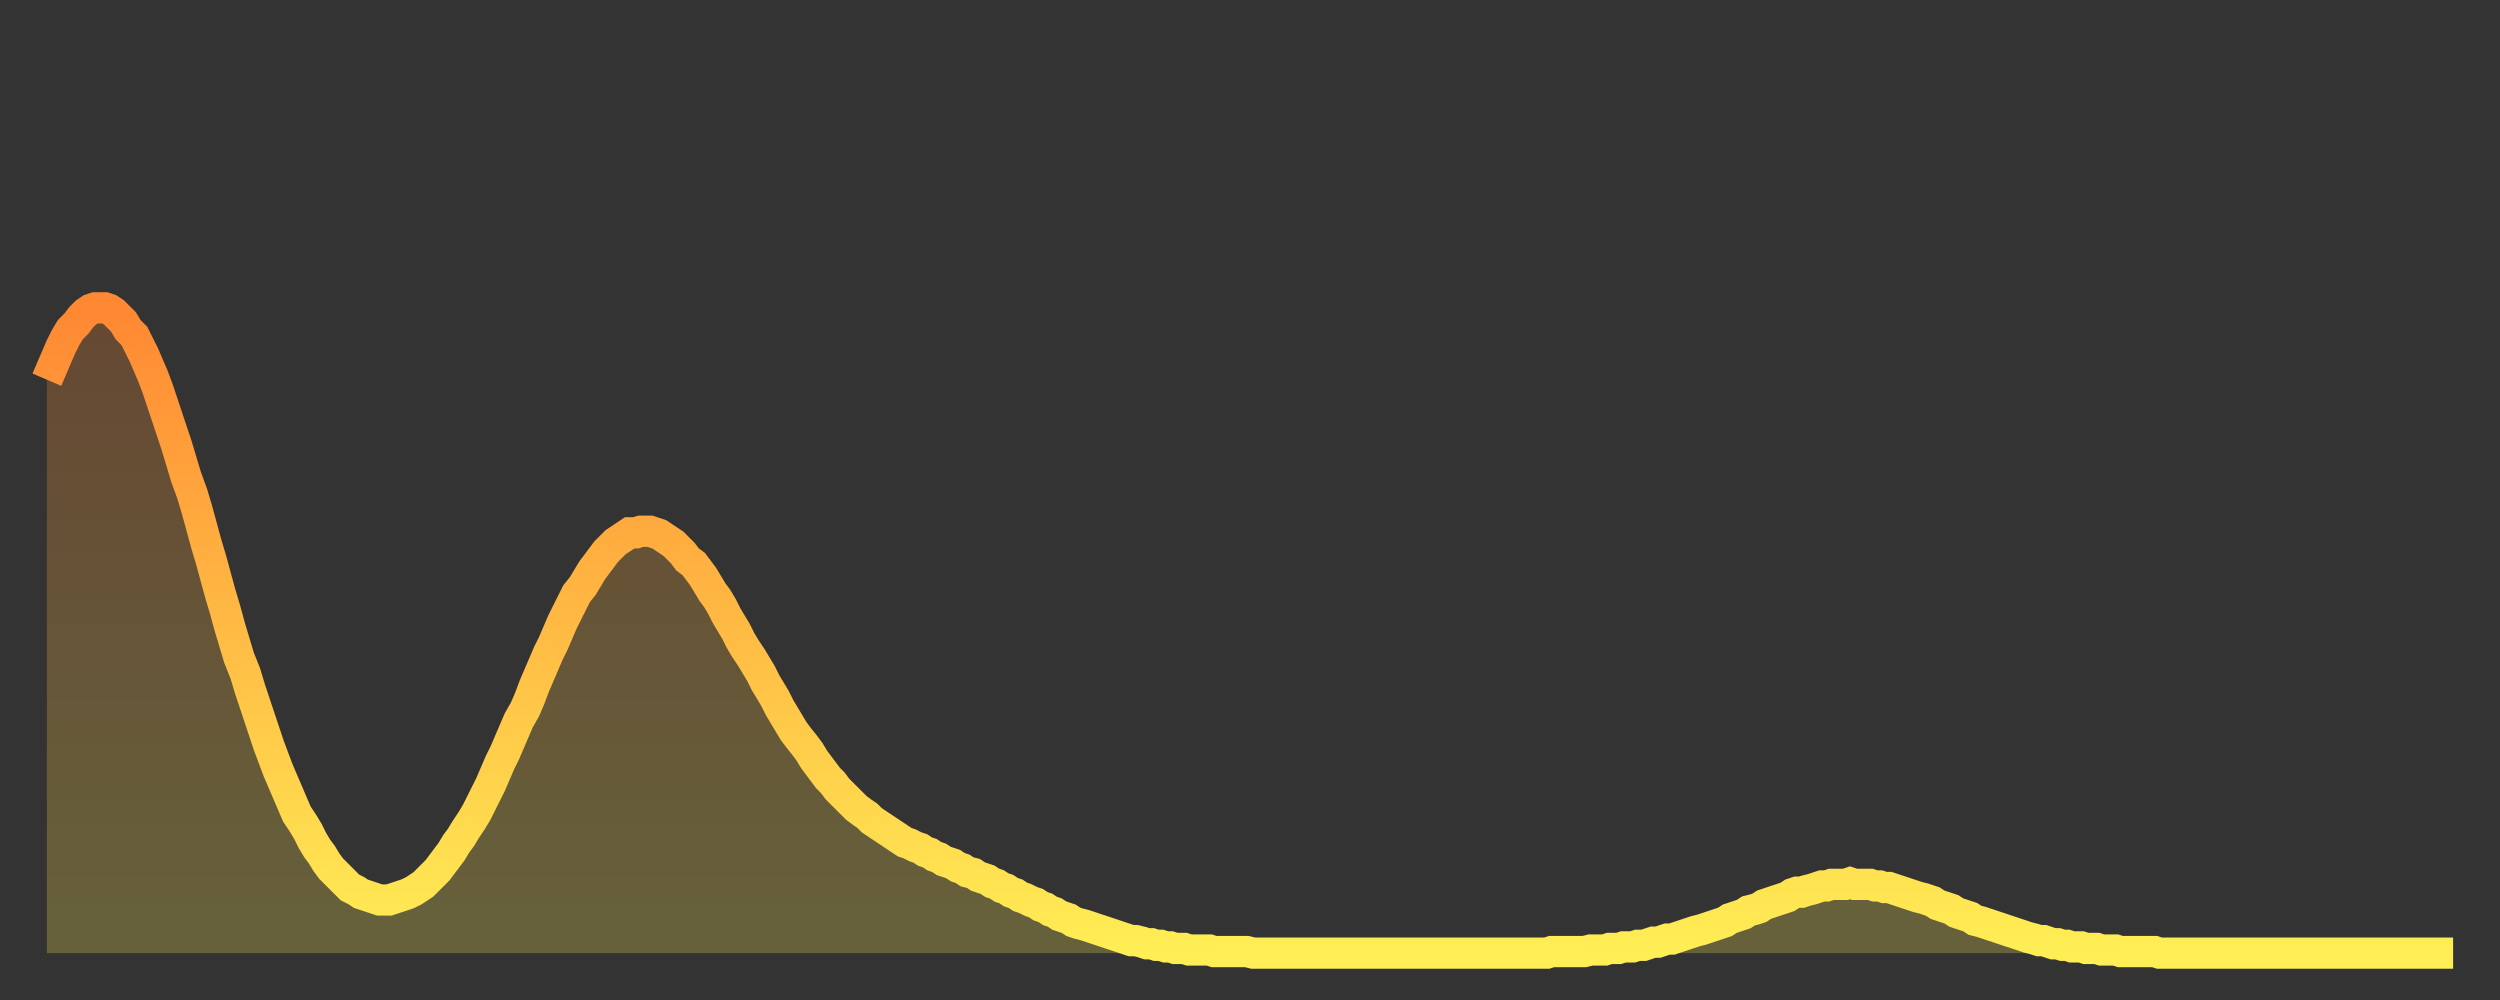
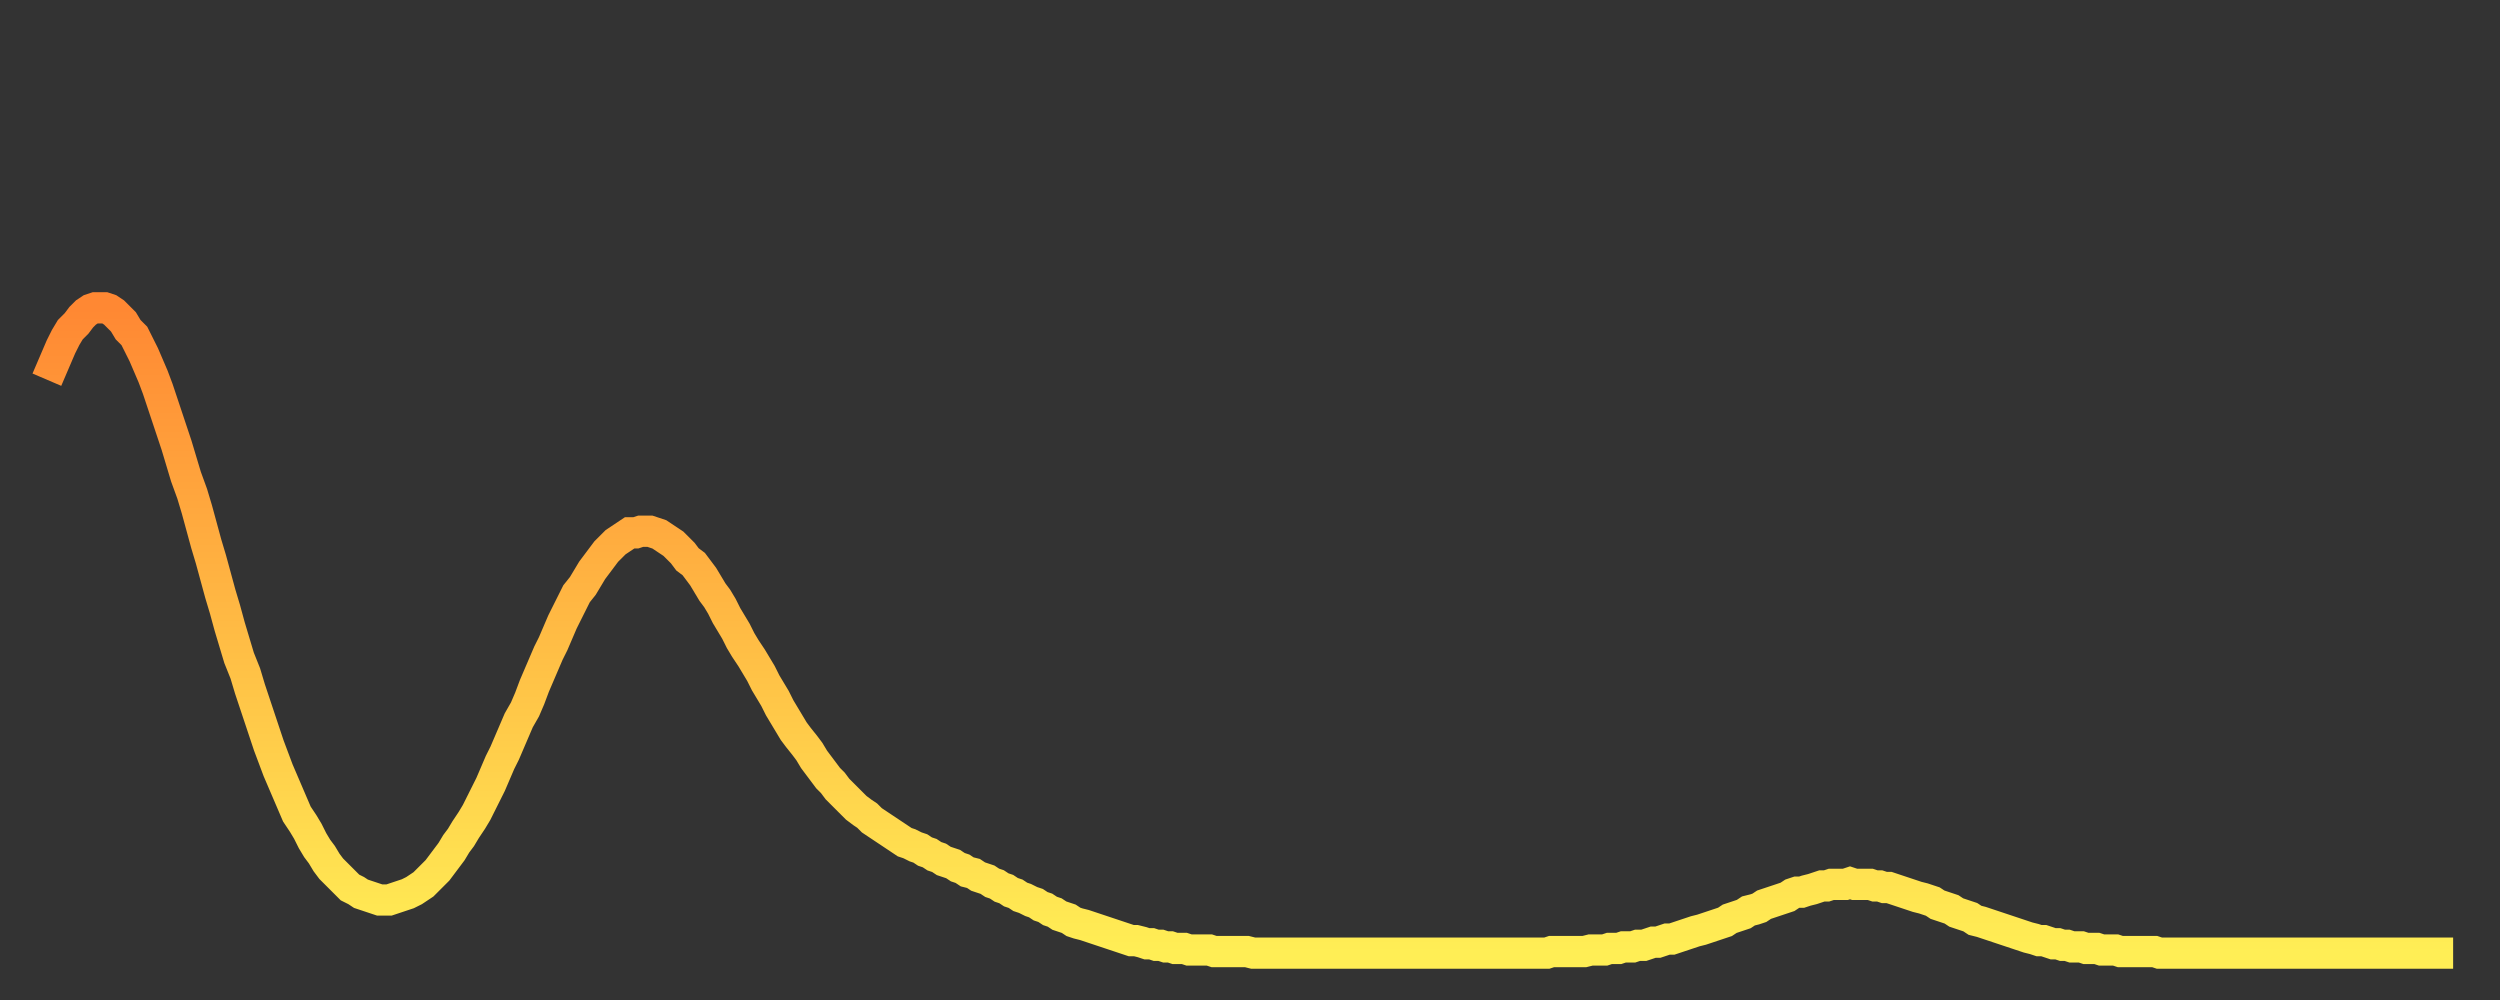
<svg xmlns="http://www.w3.org/2000/svg" baseProfile="full" height="64" version="1.1" width="160">
  <rect width="100%" height="100%" fill="#333333" stroke="none" />
  <defs>
    <linearGradient id="id2700090" x1="0" x2="0" y1="0" y2="1">
      <stop offset="0%" stop-color="#ff8833" />
      <stop offset="50%" stop-color="#ffbb44" />
      <stop offset="100%" stop-color="#ffee55" />
    </linearGradient>
  </defs>
  <g transform="translate(3,3)">
    <g>
      <path d="M 0.0 21.3 0.3 20.6 0.6 19.9 0.9 19.2 1.2 18.6 1.5 18.1 1.9 17.7 2.2 17.3 2.5 17.0 2.8 16.8 3.1 16.7 3.4 16.7 3.7 16.7 4.0 16.8 4.3 17.0 4.6 17.3 4.9 17.6 5.2 18.1 5.6 18.5 5.9 19.1 6.2 19.7 6.5 20.4 6.8 21.1 7.1 21.9 7.4 22.8 7.7 23.7 8.0 24.6 8.3 25.5 8.6 26.5 8.9 27.5 9.3 28.6 9.6 29.6 9.9 30.7 10.2 31.8 10.5 32.8 10.8 33.9 11.1 35.0 11.4 36.0 11.7 37.1 12.0 38.1 12.3 39.1 12.7 40.1 13.0 41.1 13.3 42.0 13.6 42.9 13.9 43.8 14.2 44.7 14.5 45.5 14.8 46.3 15.1 47.0 15.4 47.7 15.7 48.4 16.0 49.1 16.4 49.7 16.7 50.2 17.0 50.8 17.3 51.3 17.6 51.7 17.9 52.2 18.2 52.6 18.5 52.9 18.8 53.2 19.1 53.5 19.4 53.8 19.8 54.0 20.1 54.2 20.4 54.3 20.7 54.4 21.0 54.5 21.3 54.6 21.6 54.6 21.9 54.6 22.2 54.5 22.5 54.4 22.8 54.3 23.1 54.2 23.5 54.0 23.8 53.8 24.1 53.6 24.4 53.3 24.7 53.0 25.0 52.7 25.3 52.3 25.6 51.9 25.9 51.5 26.2 51.0 26.5 50.6 26.8 50.1 27.2 49.5 27.5 49.0 27.8 48.4 28.1 47.8 28.4 47.2 28.7 46.5 29.0 45.8 29.3 45.2 29.6 44.5 29.9 43.8 30.2 43.1 30.6 42.4 30.9 41.7 31.2 40.9 31.5 40.2 31.8 39.5 32.1 38.8 32.4 38.2 32.7 37.5 33.0 36.8 33.3 36.2 33.6 35.6 33.9 35.0 34.3 34.5 34.6 34.0 34.9 33.5 35.2 33.1 35.5 32.7 35.8 32.3 36.1 32.0 36.4 31.7 36.7 31.5 37.0 31.3 37.3 31.1 37.7 31.1 38.0 31.0 38.3 31.0 38.6 31.0 38.9 31.1 39.2 31.2 39.5 31.4 39.8 31.6 40.1 31.8 40.4 32.1 40.7 32.4 41.0 32.8 41.4 33.1 41.7 33.5 42.0 33.9 42.3 34.4 42.6 34.9 42.9 35.3 43.2 35.8 43.5 36.4 43.8 36.9 44.1 37.4 44.4 38.0 44.7 38.5 45.1 39.1 45.4 39.6 45.7 40.1 46.0 40.7 46.3 41.2 46.6 41.7 46.9 42.3 47.2 42.8 47.5 43.3 47.8 43.8 48.1 44.2 48.5 44.7 48.8 45.1 49.1 45.6 49.4 46.0 49.7 46.4 50.0 46.8 50.3 47.1 50.6 47.5 50.9 47.8 51.2 48.1 51.5 48.4 51.8 48.7 52.2 49.0 52.5 49.2 52.8 49.5 53.1 49.7 53.4 49.9 53.7 50.1 54.0 50.3 54.3 50.5 54.6 50.7 54.9 50.9 55.2 51.0 55.6 51.2 55.9 51.3 56.2 51.5 56.5 51.6 56.8 51.8 57.1 51.9 57.4 52.1 57.7 52.2 58.0 52.3 58.3 52.5 58.6 52.6 58.9 52.8 59.3 52.9 59.6 53.1 59.9 53.2 60.2 53.3 60.5 53.5 60.8 53.6 61.1 53.8 61.4 53.9 61.7 54.1 62.0 54.2 62.3 54.4 62.6 54.5 63.0 54.7 63.3 54.8 63.6 55.0 63.9 55.1 64.2 55.3 64.5 55.4 64.8 55.6 65.1 55.7 65.4 55.8 65.7 56.0 66.0 56.1 66.4 56.2 66.7 56.3 67.0 56.4 67.3 56.5 67.6 56.6 67.9 56.7 68.2 56.8 68.5 56.9 68.8 57.0 69.1 57.1 69.4 57.2 69.7 57.2 70.1 57.3 70.4 57.4 70.7 57.4 71.0 57.5 71.3 57.5 71.6 57.6 71.9 57.6 72.2 57.7 72.5 57.7 72.8 57.7 73.1 57.8 73.5 57.8 73.8 57.8 74.1 57.8 74.4 57.8 74.7 57.9 75.0 57.9 75.3 57.9 75.6 57.9 75.9 57.9 76.2 57.9 76.5 57.9 76.8 57.9 77.2 58.0 77.5 58.0 77.8 58.0 78.1 58.0 78.4 58.0 78.7 58.0 79.0 58.0 79.3 58.0 79.6 58.0 79.9 58.0 80.2 58.0 80.5 58.0 80.9 58.0 81.2 58.0 81.5 58.0 81.8 58.0 82.1 58.0 82.4 58.0 82.7 58.0 83.0 58.0 83.3 58.0 83.6 58.0 83.9 58.0 84.3 58.0 84.6 58.0 84.9 58.0 85.2 58.0 85.5 58.0 85.8 58.0 86.1 58.0 86.4 58.0 86.7 58.0 87.0 58.0 87.3 58.0 87.6 58.0 88.0 58.0 88.3 58.0 88.6 58.0 88.9 58.0 89.2 58.0 89.5 58.0 89.8 58.0 90.1 58.0 90.4 58.0 90.7 58.0 91.0 58.0 91.4 58.0 91.7 58.0 92.0 58.0 92.3 58.0 92.6 58.0 92.9 58.0 93.2 58.0 93.5 58.0 93.8 58.0 94.1 58.0 94.4 58.0 94.7 58.0 95.1 58.0 95.4 58.0 95.7 58.0 96.0 58.0 96.3 57.9 96.6 57.9 96.9 57.9 97.2 57.9 97.5 57.9 97.8 57.9 98.1 57.9 98.4 57.9 98.8 57.8 99.1 57.8 99.4 57.8 99.7 57.8 100.0 57.7 100.3 57.7 100.6 57.7 100.9 57.6 101.2 57.6 101.5 57.6 101.8 57.5 102.2 57.5 102.5 57.4 102.8 57.3 103.1 57.3 103.4 57.2 103.7 57.1 104.0 57.1 104.3 57.0 104.6 56.9 104.9 56.8 105.2 56.7 105.5 56.6 105.9 56.5 106.2 56.4 106.5 56.3 106.8 56.2 107.1 56.1 107.4 56.0 107.7 55.8 108.0 55.7 108.3 55.6 108.6 55.5 108.9 55.3 109.3 55.2 109.6 55.1 109.9 54.9 110.2 54.8 110.5 54.7 110.8 54.6 111.1 54.5 111.4 54.4 111.7 54.2 112.0 54.1 112.3 54.1 112.6 54.0 113.0 53.9 113.3 53.8 113.6 53.7 113.9 53.7 114.2 53.6 114.5 53.6 114.8 53.6 115.1 53.6 115.4 53.5 115.7 53.6 116.0 53.6 116.3 53.6 116.7 53.6 117.0 53.7 117.3 53.7 117.6 53.8 117.9 53.8 118.2 53.9 118.5 54.0 118.8 54.1 119.1 54.2 119.4 54.3 119.7 54.4 120.1 54.5 120.4 54.6 120.7 54.7 121.0 54.9 121.3 55.0 121.6 55.1 121.9 55.2 122.2 55.4 122.5 55.5 122.8 55.6 123.1 55.7 123.4 55.9 123.8 56.0 124.1 56.1 124.4 56.2 124.7 56.3 125.0 56.4 125.3 56.5 125.6 56.6 125.9 56.7 126.2 56.8 126.5 56.9 126.8 57.0 127.2 57.1 127.5 57.2 127.8 57.2 128.1 57.3 128.4 57.4 128.7 57.4 129.0 57.5 129.3 57.5 129.6 57.6 129.9 57.6 130.2 57.6 130.5 57.7 130.9 57.7 131.2 57.7 131.5 57.8 131.8 57.8 132.1 57.8 132.4 57.8 132.7 57.9 133.0 57.9 133.3 57.9 133.6 57.9 133.9 57.9 134.2 57.9 134.6 57.9 134.9 57.9 135.2 58.0 135.5 58.0 135.8 58.0 136.1 58.0 136.4 58.0 136.7 58.0 137.0 58.0 137.3 58.0 137.6 58.0 138.0 58.0 138.3 58.0 138.6 58.0 138.9 58.0 139.2 58.0 139.5 58.0 139.8 58.0 140.1 58.0 140.4 58.0 140.7 58.0 141.0 58.0 141.3 58.0 141.7 58.0 142.0 58.0 142.3 58.0 142.6 58.0 142.9 58.0 143.2 58.0 143.5 58.0 143.8 58.0 144.1 58.0 144.4 58.0 144.7 58.0 145.1 58.0 145.4 58.0 145.7 58.0 146.0 58.0 146.3 58.0 146.6 58.0 146.9 58.0 147.2 58.0 147.5 58.0 147.8 58.0 148.1 58.0 148.4 58.0 148.8 58.0 149.1 58.0 149.4 58.0 149.7 58.0 150.0 58.0 150.3 58.0 150.6 58.0 150.9 58.0 151.2 58.0 151.5 58.0 151.8 58.0 152.1 58.0 152.5 58.0 152.8 58.0 153.1 58.0 153.4 58.0 153.7 58.0 154.0 58.0" fill="none" id="graph-curve" opacity="1" stroke="url(#id2700090)" stroke-width="2" />
-       <path d="M 0 58 L 0.0 21.3 0.3 20.6 0.6 19.9 0.9 19.2 1.2 18.6 1.5 18.1 1.9 17.7 2.2 17.3 2.5 17.0 2.8 16.8 3.1 16.7 3.4 16.7 3.7 16.7 4.0 16.8 4.3 17.0 4.6 17.3 4.9 17.6 5.2 18.1 5.6 18.5 5.9 19.1 6.2 19.7 6.5 20.4 6.8 21.1 7.1 21.9 7.4 22.8 7.7 23.7 8.0 24.6 8.3 25.5 8.6 26.5 8.9 27.5 9.3 28.6 9.6 29.6 9.9 30.7 10.2 31.8 10.5 32.8 10.8 33.9 11.1 35.0 11.4 36.0 11.7 37.1 12.0 38.1 12.3 39.1 12.7 40.1 13.0 41.1 13.3 42.0 13.6 42.9 13.9 43.8 14.2 44.7 14.5 45.5 14.8 46.3 15.1 47.0 15.4 47.7 15.7 48.4 16.0 49.1 16.4 49.7 16.7 50.2 17.0 50.8 17.3 51.3 17.6 51.7 17.9 52.2 18.2 52.6 18.5 52.9 18.8 53.2 19.1 53.5 19.4 53.8 19.8 54.0 20.1 54.2 20.4 54.3 20.7 54.4 21.0 54.5 21.3 54.6 21.6 54.6 21.9 54.6 22.2 54.5 22.5 54.4 22.8 54.3 23.1 54.2 23.5 54.0 23.8 53.8 24.1 53.6 24.4 53.3 24.7 53.0 25.0 52.7 25.3 52.3 25.6 51.9 25.9 51.5 26.2 51.0 26.5 50.6 26.8 50.1 27.2 49.5 27.5 49.0 27.8 48.4 28.1 47.8 28.4 47.2 28.7 46.5 29.0 45.8 29.3 45.2 29.6 44.5 29.9 43.8 30.2 43.1 30.6 42.4 30.9 41.7 31.2 40.9 31.5 40.2 31.8 39.5 32.1 38.8 32.4 38.2 32.7 37.5 33.0 36.8 33.3 36.2 33.6 35.6 33.9 35.0 34.3 34.5 34.6 34.0 34.9 33.5 35.2 33.1 35.5 32.7 35.8 32.3 36.1 32.0 36.4 31.7 36.7 31.5 37.0 31.3 37.3 31.1 37.7 31.1 38.0 31.0 38.3 31.0 38.6 31.0 38.9 31.1 39.2 31.2 39.5 31.4 39.8 31.6 40.1 31.8 40.4 32.1 40.7 32.4 41.0 32.8 41.4 33.1 41.7 33.5 42.0 33.9 42.3 34.4 42.6 34.9 42.9 35.3 43.2 35.8 43.5 36.4 43.8 36.9 44.1 37.4 44.4 38.0 44.7 38.5 45.1 39.1 45.4 39.6 45.7 40.1 46.0 40.7 46.3 41.2 46.6 41.7 46.9 42.3 47.2 42.8 47.5 43.3 47.8 43.8 48.1 44.2 48.5 44.7 48.8 45.1 49.1 45.6 49.4 46.0 49.7 46.4 50.0 46.8 50.3 47.1 50.6 47.5 50.9 47.8 51.2 48.1 51.5 48.4 51.8 48.7 52.2 49.0 52.5 49.2 52.8 49.5 53.1 49.7 53.4 49.9 53.7 50.1 54.0 50.3 54.3 50.5 54.6 50.7 54.9 50.9 55.2 51.0 55.6 51.2 55.9 51.3 56.2 51.5 56.5 51.6 56.8 51.8 57.1 51.9 57.4 52.1 57.7 52.2 58.0 52.3 58.3 52.5 58.6 52.6 58.9 52.8 59.3 52.9 59.6 53.1 59.9 53.2 60.2 53.3 60.5 53.5 60.8 53.6 61.1 53.8 61.4 53.9 61.7 54.1 62.0 54.2 62.3 54.4 62.6 54.5 63.0 54.7 63.3 54.8 63.6 55.0 63.9 55.1 64.2 55.3 64.5 55.4 64.8 55.6 65.1 55.7 65.4 55.8 65.7 56.0 66.0 56.1 66.4 56.2 66.7 56.3 67.0 56.4 67.3 56.5 67.6 56.6 67.9 56.7 68.2 56.8 68.5 56.9 68.8 57.0 69.1 57.1 69.4 57.2 69.7 57.2 70.1 57.3 70.4 57.4 70.7 57.4 71.0 57.5 71.3 57.5 71.6 57.6 71.9 57.6 72.2 57.7 72.5 57.7 72.8 57.7 73.1 57.8 73.5 57.8 73.8 57.8 74.1 57.8 74.4 57.8 74.7 57.9 75.0 57.9 75.3 57.9 75.6 57.9 75.9 57.9 76.2 57.9 76.5 57.9 76.8 57.9 77.2 58.0 77.5 58.0 77.8 58.0 78.1 58.0 78.4 58.0 78.7 58.0 79.0 58.0 79.3 58.0 79.6 58.0 79.9 58.0 80.2 58.0 80.5 58.0 80.9 58.0 81.2 58.0 81.5 58.0 81.8 58.0 82.1 58.0 82.4 58.0 82.7 58.0 83.0 58.0 83.3 58.0 83.6 58.0 83.9 58.0 84.3 58.0 84.6 58.0 84.9 58.0 85.2 58.0 85.5 58.0 85.8 58.0 86.1 58.0 86.4 58.0 86.7 58.0 87.0 58.0 87.3 58.0 87.6 58.0 88.0 58.0 88.3 58.0 88.6 58.0 88.9 58.0 89.2 58.0 89.5 58.0 89.8 58.0 90.1 58.0 90.4 58.0 90.7 58.0 91.0 58.0 91.4 58.0 91.7 58.0 92.0 58.0 92.3 58.0 92.6 58.0 92.9 58.0 93.2 58.0 93.5 58.0 93.8 58.0 94.1 58.0 94.4 58.0 94.7 58.0 95.1 58.0 95.4 58.0 95.7 58.0 96.0 58.0 96.3 57.9 96.6 57.9 96.9 57.9 97.2 57.9 97.5 57.9 97.8 57.9 98.1 57.9 98.4 57.9 98.8 57.8 99.1 57.8 99.4 57.8 99.7 57.8 100.0 57.7 100.3 57.7 100.6 57.7 100.9 57.6 101.2 57.6 101.5 57.6 101.8 57.5 102.2 57.5 102.5 57.4 102.8 57.3 103.1 57.3 103.4 57.2 103.7 57.1 104.0 57.1 104.3 57.0 104.6 56.9 104.9 56.8 105.2 56.7 105.5 56.6 105.9 56.5 106.2 56.4 106.5 56.3 106.8 56.2 107.1 56.1 107.4 56.0 107.7 55.8 108.0 55.7 108.3 55.6 108.6 55.5 108.9 55.3 109.3 55.2 109.6 55.1 109.9 54.9 110.2 54.8 110.5 54.7 110.8 54.6 111.1 54.5 111.4 54.4 111.7 54.2 112.0 54.1 112.3 54.1 112.6 54.0 113.0 53.9 113.3 53.8 113.6 53.7 113.9 53.7 114.2 53.6 114.5 53.6 114.8 53.6 115.1 53.6 115.4 53.5 115.7 53.6 116.0 53.6 116.3 53.6 116.7 53.6 117.0 53.7 117.3 53.7 117.6 53.8 117.9 53.8 118.2 53.9 118.5 54.0 118.8 54.1 119.1 54.2 119.4 54.3 119.7 54.4 120.1 54.5 120.4 54.6 120.7 54.7 121.0 54.9 121.3 55.0 121.6 55.1 121.9 55.2 122.2 55.4 122.5 55.5 122.8 55.6 123.1 55.7 123.4 55.9 123.8 56.0 124.1 56.1 124.4 56.2 124.7 56.3 125.0 56.4 125.3 56.5 125.6 56.6 125.9 56.7 126.2 56.8 126.5 56.9 126.8 57.0 127.2 57.1 127.5 57.2 127.8 57.2 128.1 57.3 128.4 57.4 128.7 57.4 129.0 57.5 129.3 57.5 129.6 57.6 129.9 57.6 130.2 57.6 130.5 57.7 130.9 57.7 131.2 57.7 131.5 57.8 131.8 57.8 132.1 57.8 132.4 57.8 132.7 57.9 133.0 57.9 133.3 57.9 133.6 57.9 133.9 57.9 134.2 57.9 134.6 57.9 134.9 57.9 135.2 58.0 135.5 58.0 135.8 58.0 136.1 58.0 136.4 58.0 136.7 58.0 137.0 58.0 137.3 58.0 137.6 58.0 138.0 58.0 138.3 58.0 138.6 58.0 138.9 58.0 139.2 58.0 139.5 58.0 139.8 58.0 140.1 58.0 140.4 58.0 140.7 58.0 141.0 58.0 141.3 58.0 141.7 58.0 142.0 58.0 142.3 58.0 142.6 58.0 142.9 58.0 143.2 58.0 143.5 58.0 143.8 58.0 144.1 58.0 144.4 58.0 144.7 58.0 145.1 58.0 145.4 58.0 145.7 58.0 146.0 58.0 146.3 58.0 146.6 58.0 146.9 58.0 147.2 58.0 147.5 58.0 147.8 58.0 148.1 58.0 148.4 58.0 148.8 58.0 149.1 58.0 149.4 58.0 149.7 58.0 150.0 58.0 150.3 58.0 150.6 58.0 150.9 58.0 151.2 58.0 151.5 58.0 151.8 58.0 152.1 58.0 152.5 58.0 152.8 58.0 153.1 58.0 153.4 58.0 153.7 58.0 154.0 58.0 154 58" fill="url(#id2700090)" fill-opacity=".25" id="graph-shadow" />
    </g>
  </g>
</svg>